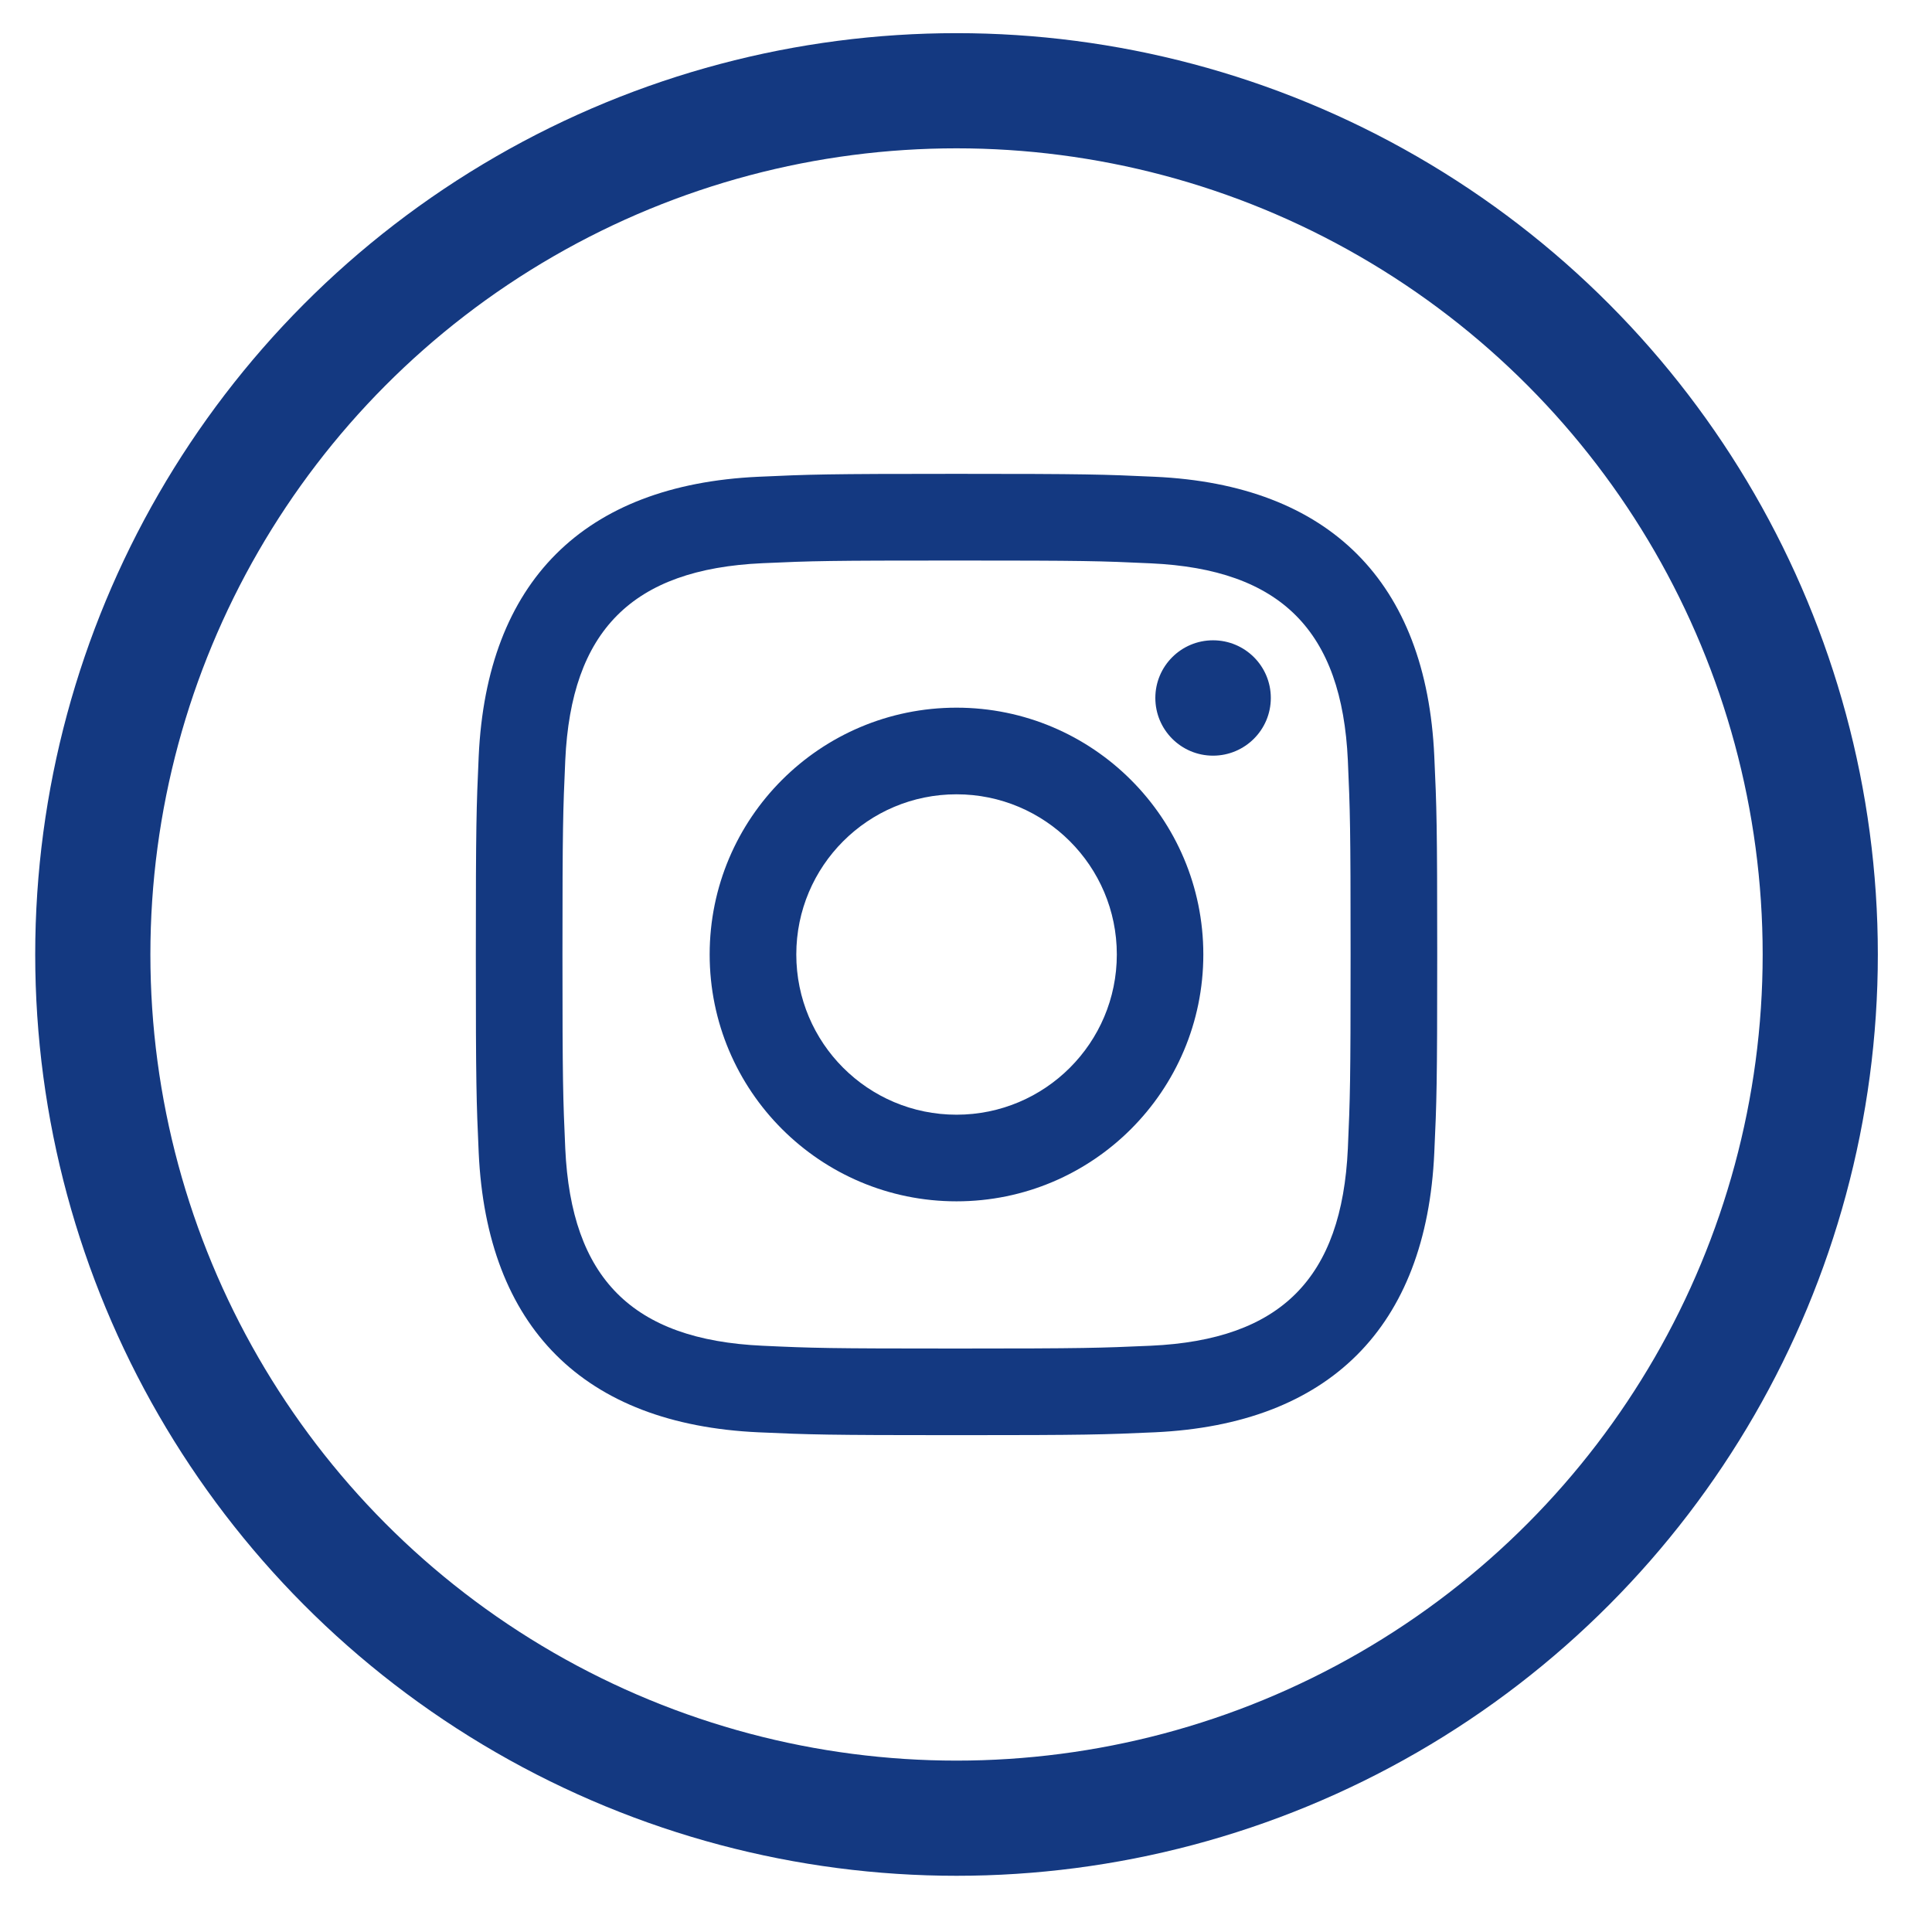
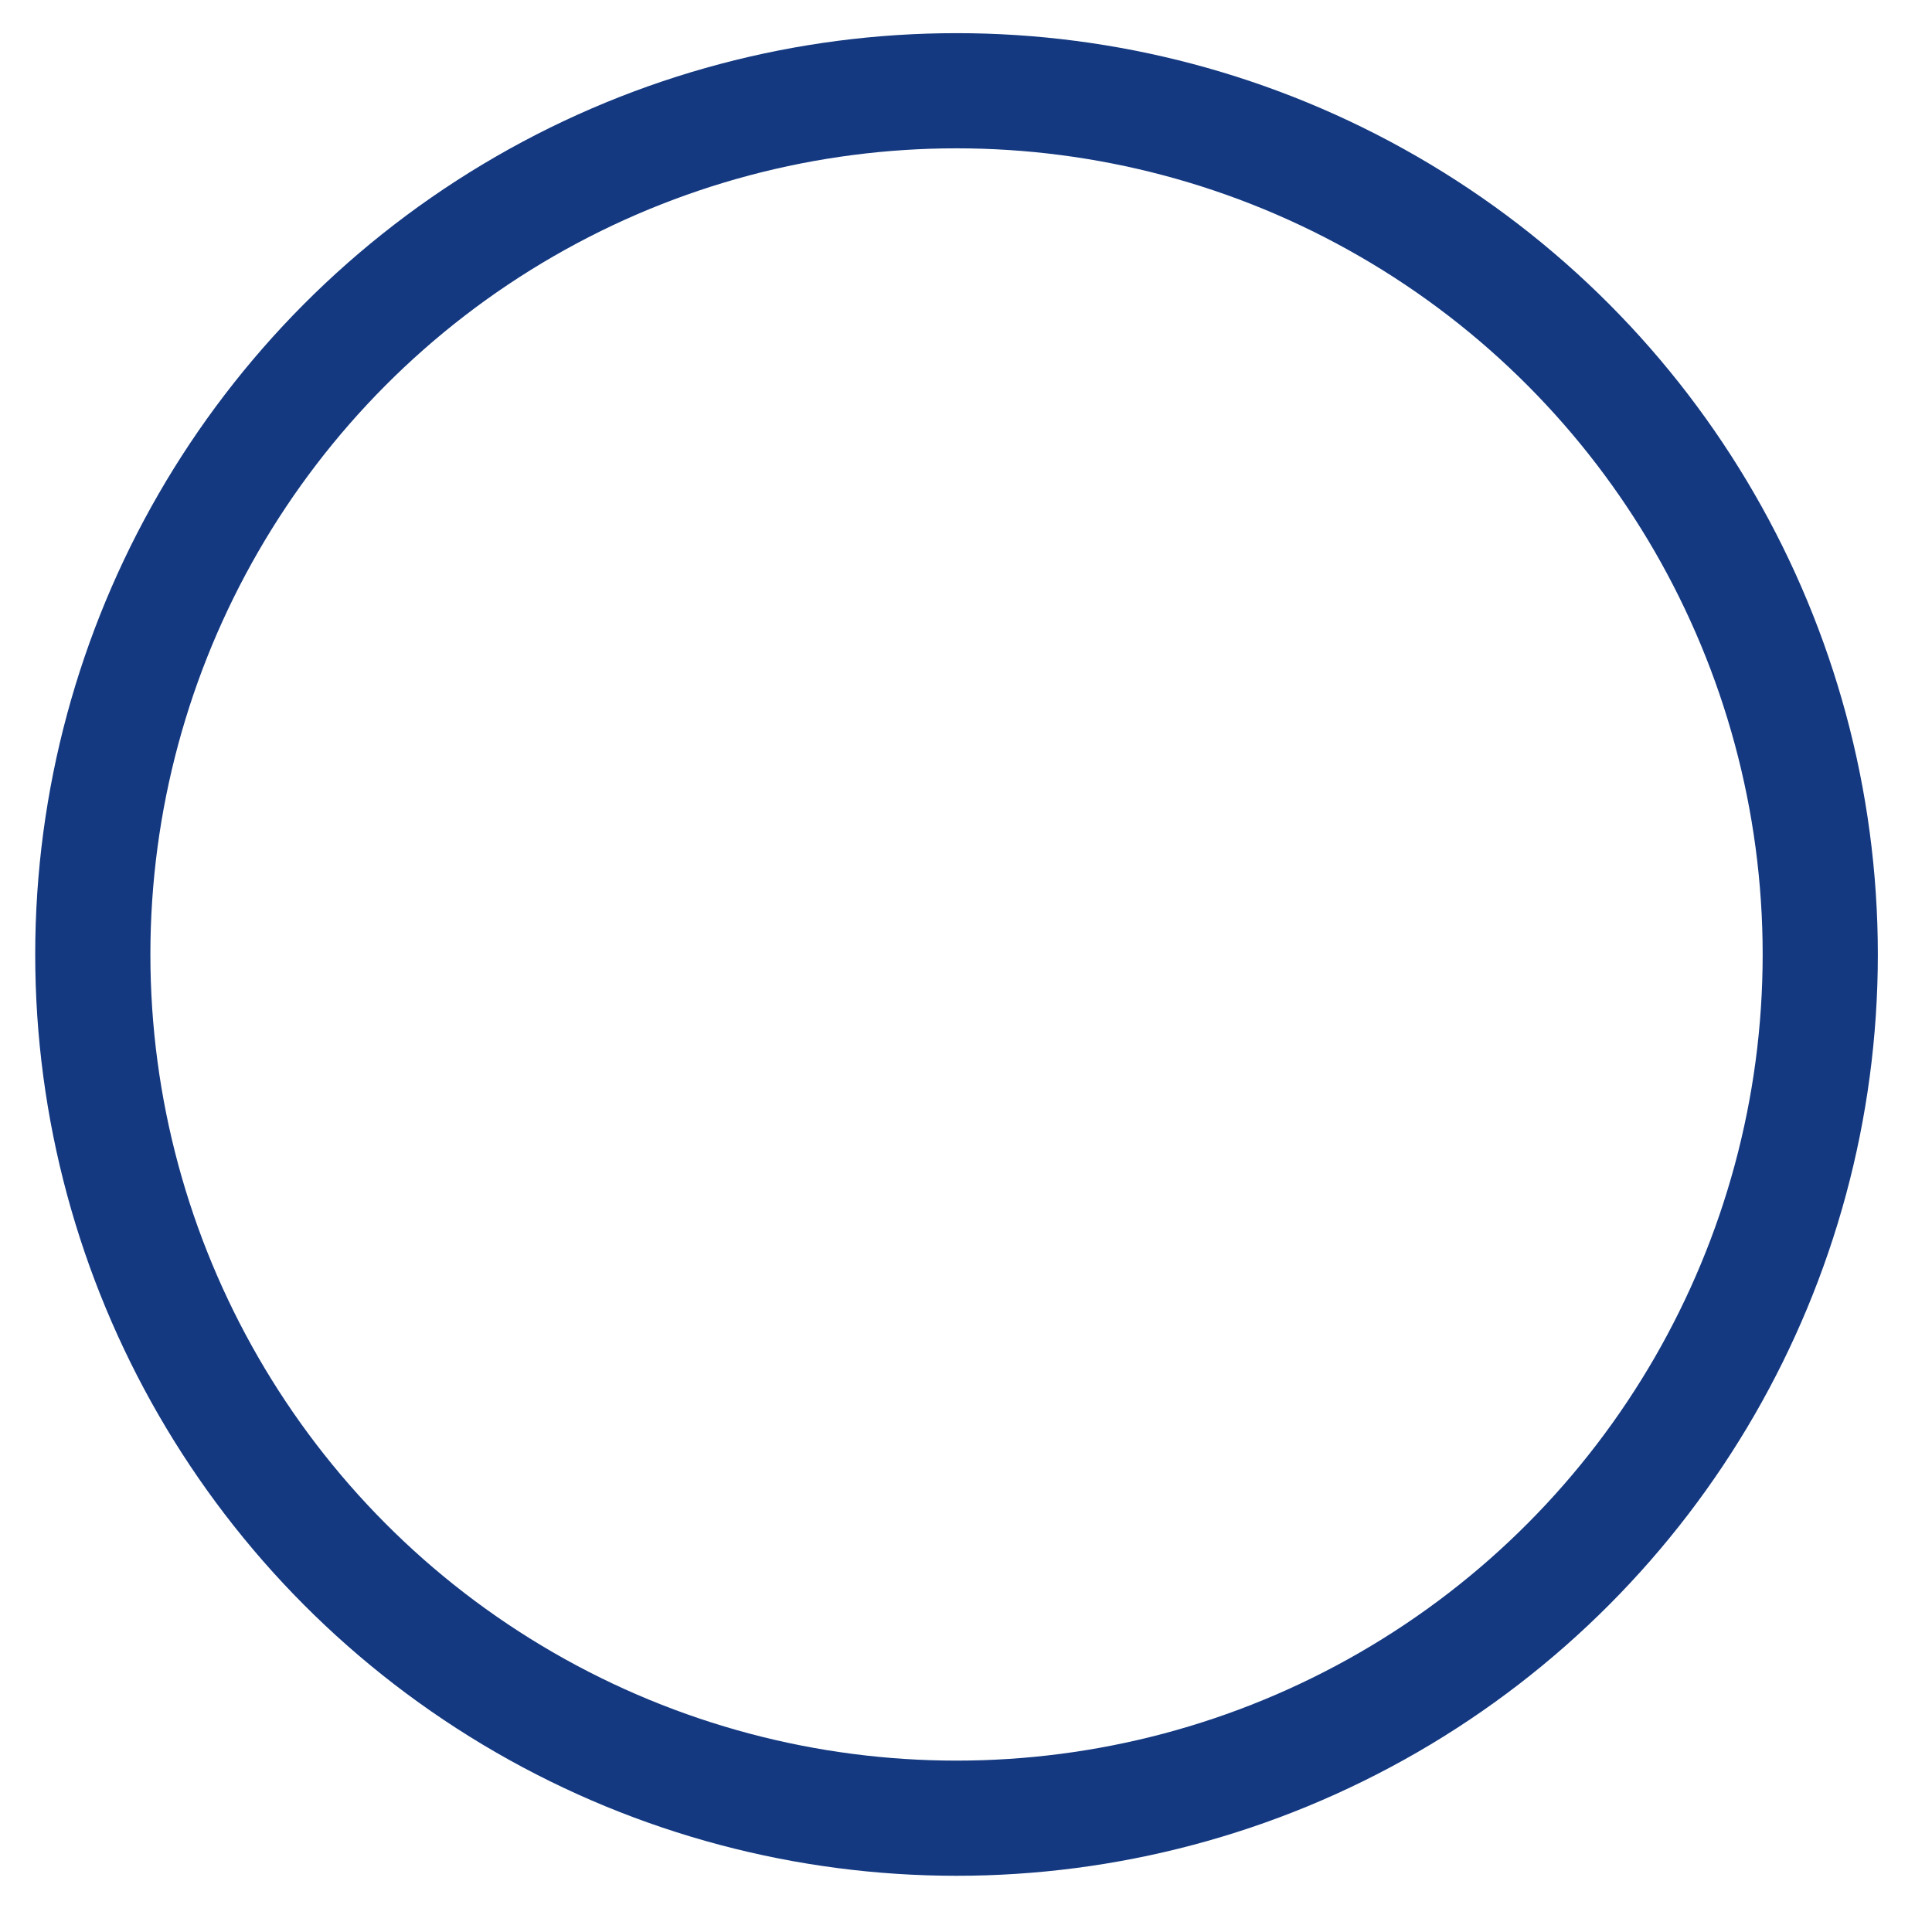
<svg xmlns="http://www.w3.org/2000/svg" width="31" height="31" viewBox="0 0 31 31" fill="none">
-   <path d="M15.348 8.994C17.407 8.994 17.651 9.001 18.465 9.039C20.556 9.134 21.531 10.125 21.627 12.199C21.663 13.013 21.671 13.256 21.671 15.315C21.671 17.375 21.663 17.619 21.627 18.431C21.531 20.505 20.558 21.498 18.465 21.593C17.651 21.629 17.408 21.638 15.348 21.638C13.289 21.638 13.044 21.631 12.232 21.593C10.137 21.497 9.166 20.502 9.07 18.431C9.034 17.619 9.025 17.375 9.025 15.315C9.025 13.256 9.034 13.012 9.07 12.199C9.165 10.123 10.139 9.132 12.232 9.037C13.044 9 13.289 8.994 15.348 8.994ZM15.348 7.603C13.252 7.603 12.992 7.612 12.168 7.65C9.365 7.779 7.81 9.333 7.681 12.135C7.644 12.959 7.635 13.221 7.635 15.315C7.635 17.411 7.644 17.673 7.681 18.495C7.81 21.297 9.365 22.853 12.168 22.982C12.992 23.019 13.252 23.028 15.348 23.028C17.443 23.028 17.705 23.019 18.529 22.982C21.326 22.853 22.888 21.299 23.014 18.495C23.052 17.673 23.061 17.411 23.061 15.315C23.061 13.221 23.052 12.959 23.014 12.135C22.888 9.337 21.331 7.777 18.529 7.65C17.705 7.612 17.443 7.603 15.348 7.603ZM15.348 11.355C13.161 11.355 11.387 13.127 11.387 15.315C11.387 17.503 13.161 19.276 15.348 19.276C17.534 19.276 19.308 17.503 19.308 15.315C19.308 13.129 17.534 11.355 15.348 11.355ZM15.348 17.886C13.927 17.886 12.777 16.736 12.777 15.315C12.777 13.896 13.927 12.745 15.348 12.745C16.767 12.745 17.92 13.895 17.92 15.315C17.92 16.736 16.767 17.886 15.348 17.886ZM19.464 10.274C18.953 10.274 18.538 10.688 18.538 11.199C18.538 11.71 18.952 12.125 19.464 12.125C19.975 12.125 20.391 11.711 20.391 11.199C20.391 10.688 19.977 10.274 19.464 10.274Z" fill="#143981" />
  <circle cx="15.348" cy="15.315" r="13.859" stroke="#143981" stroke-width="1.848" />
</svg>